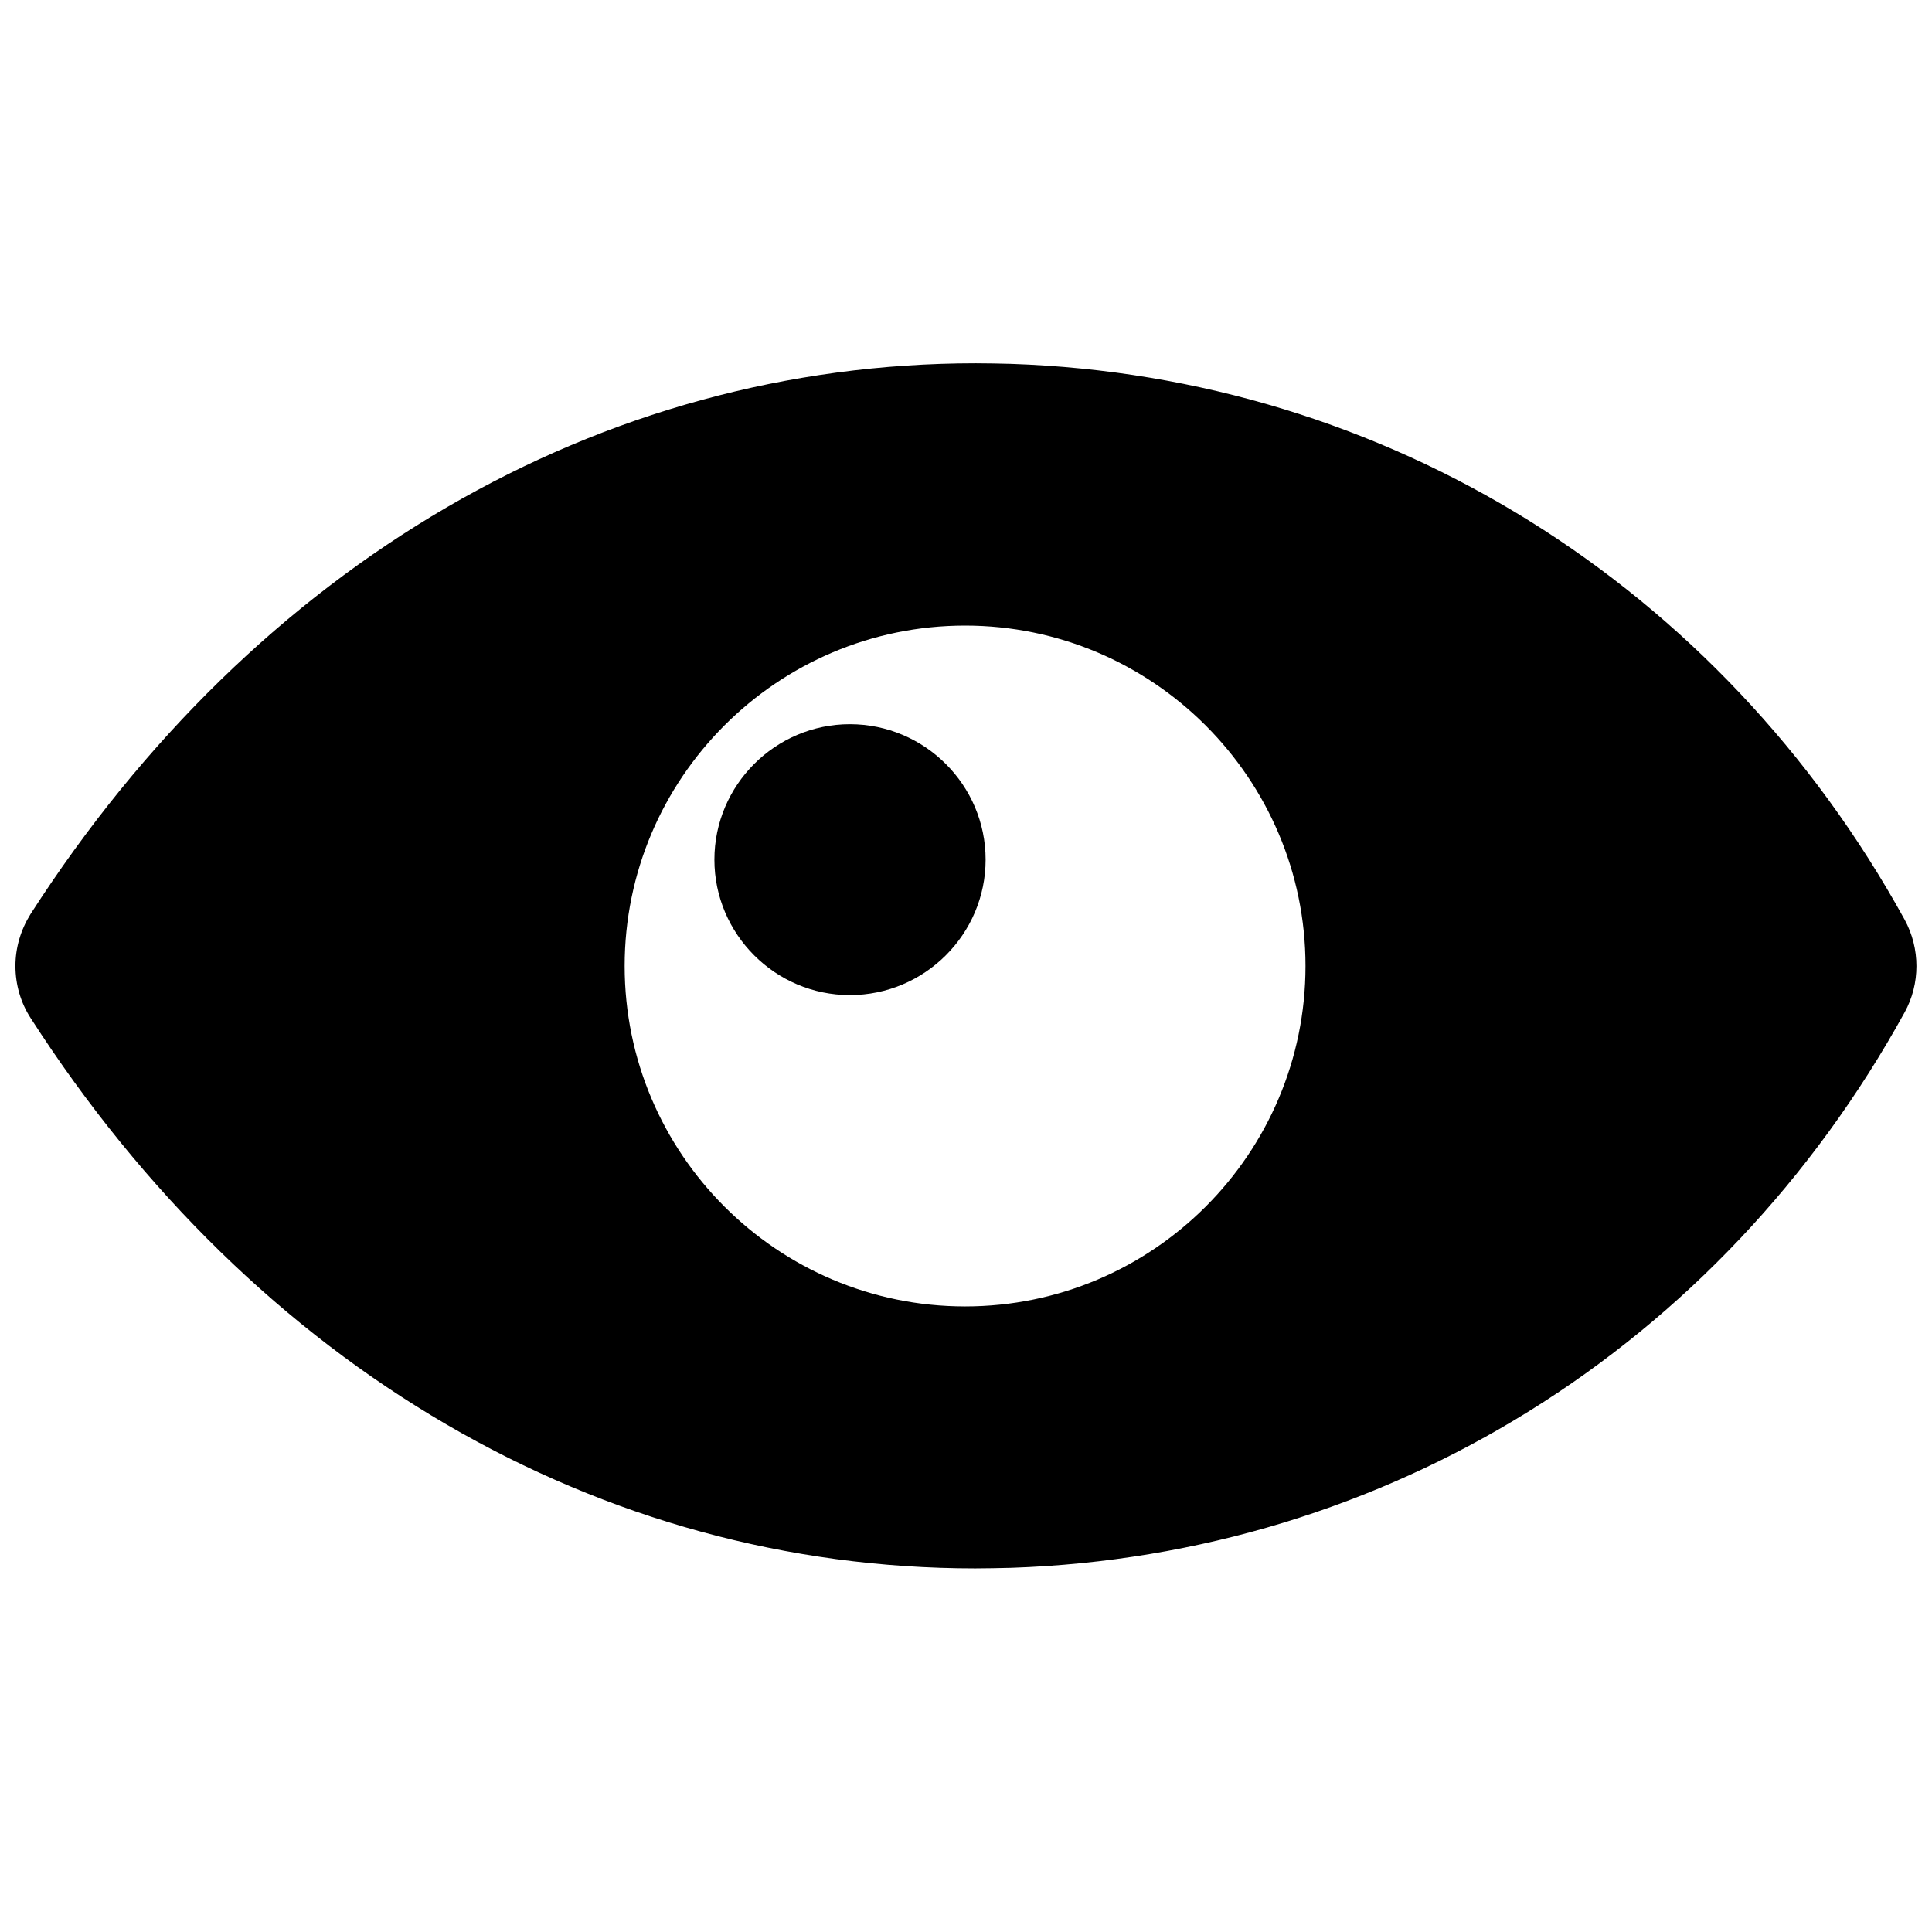
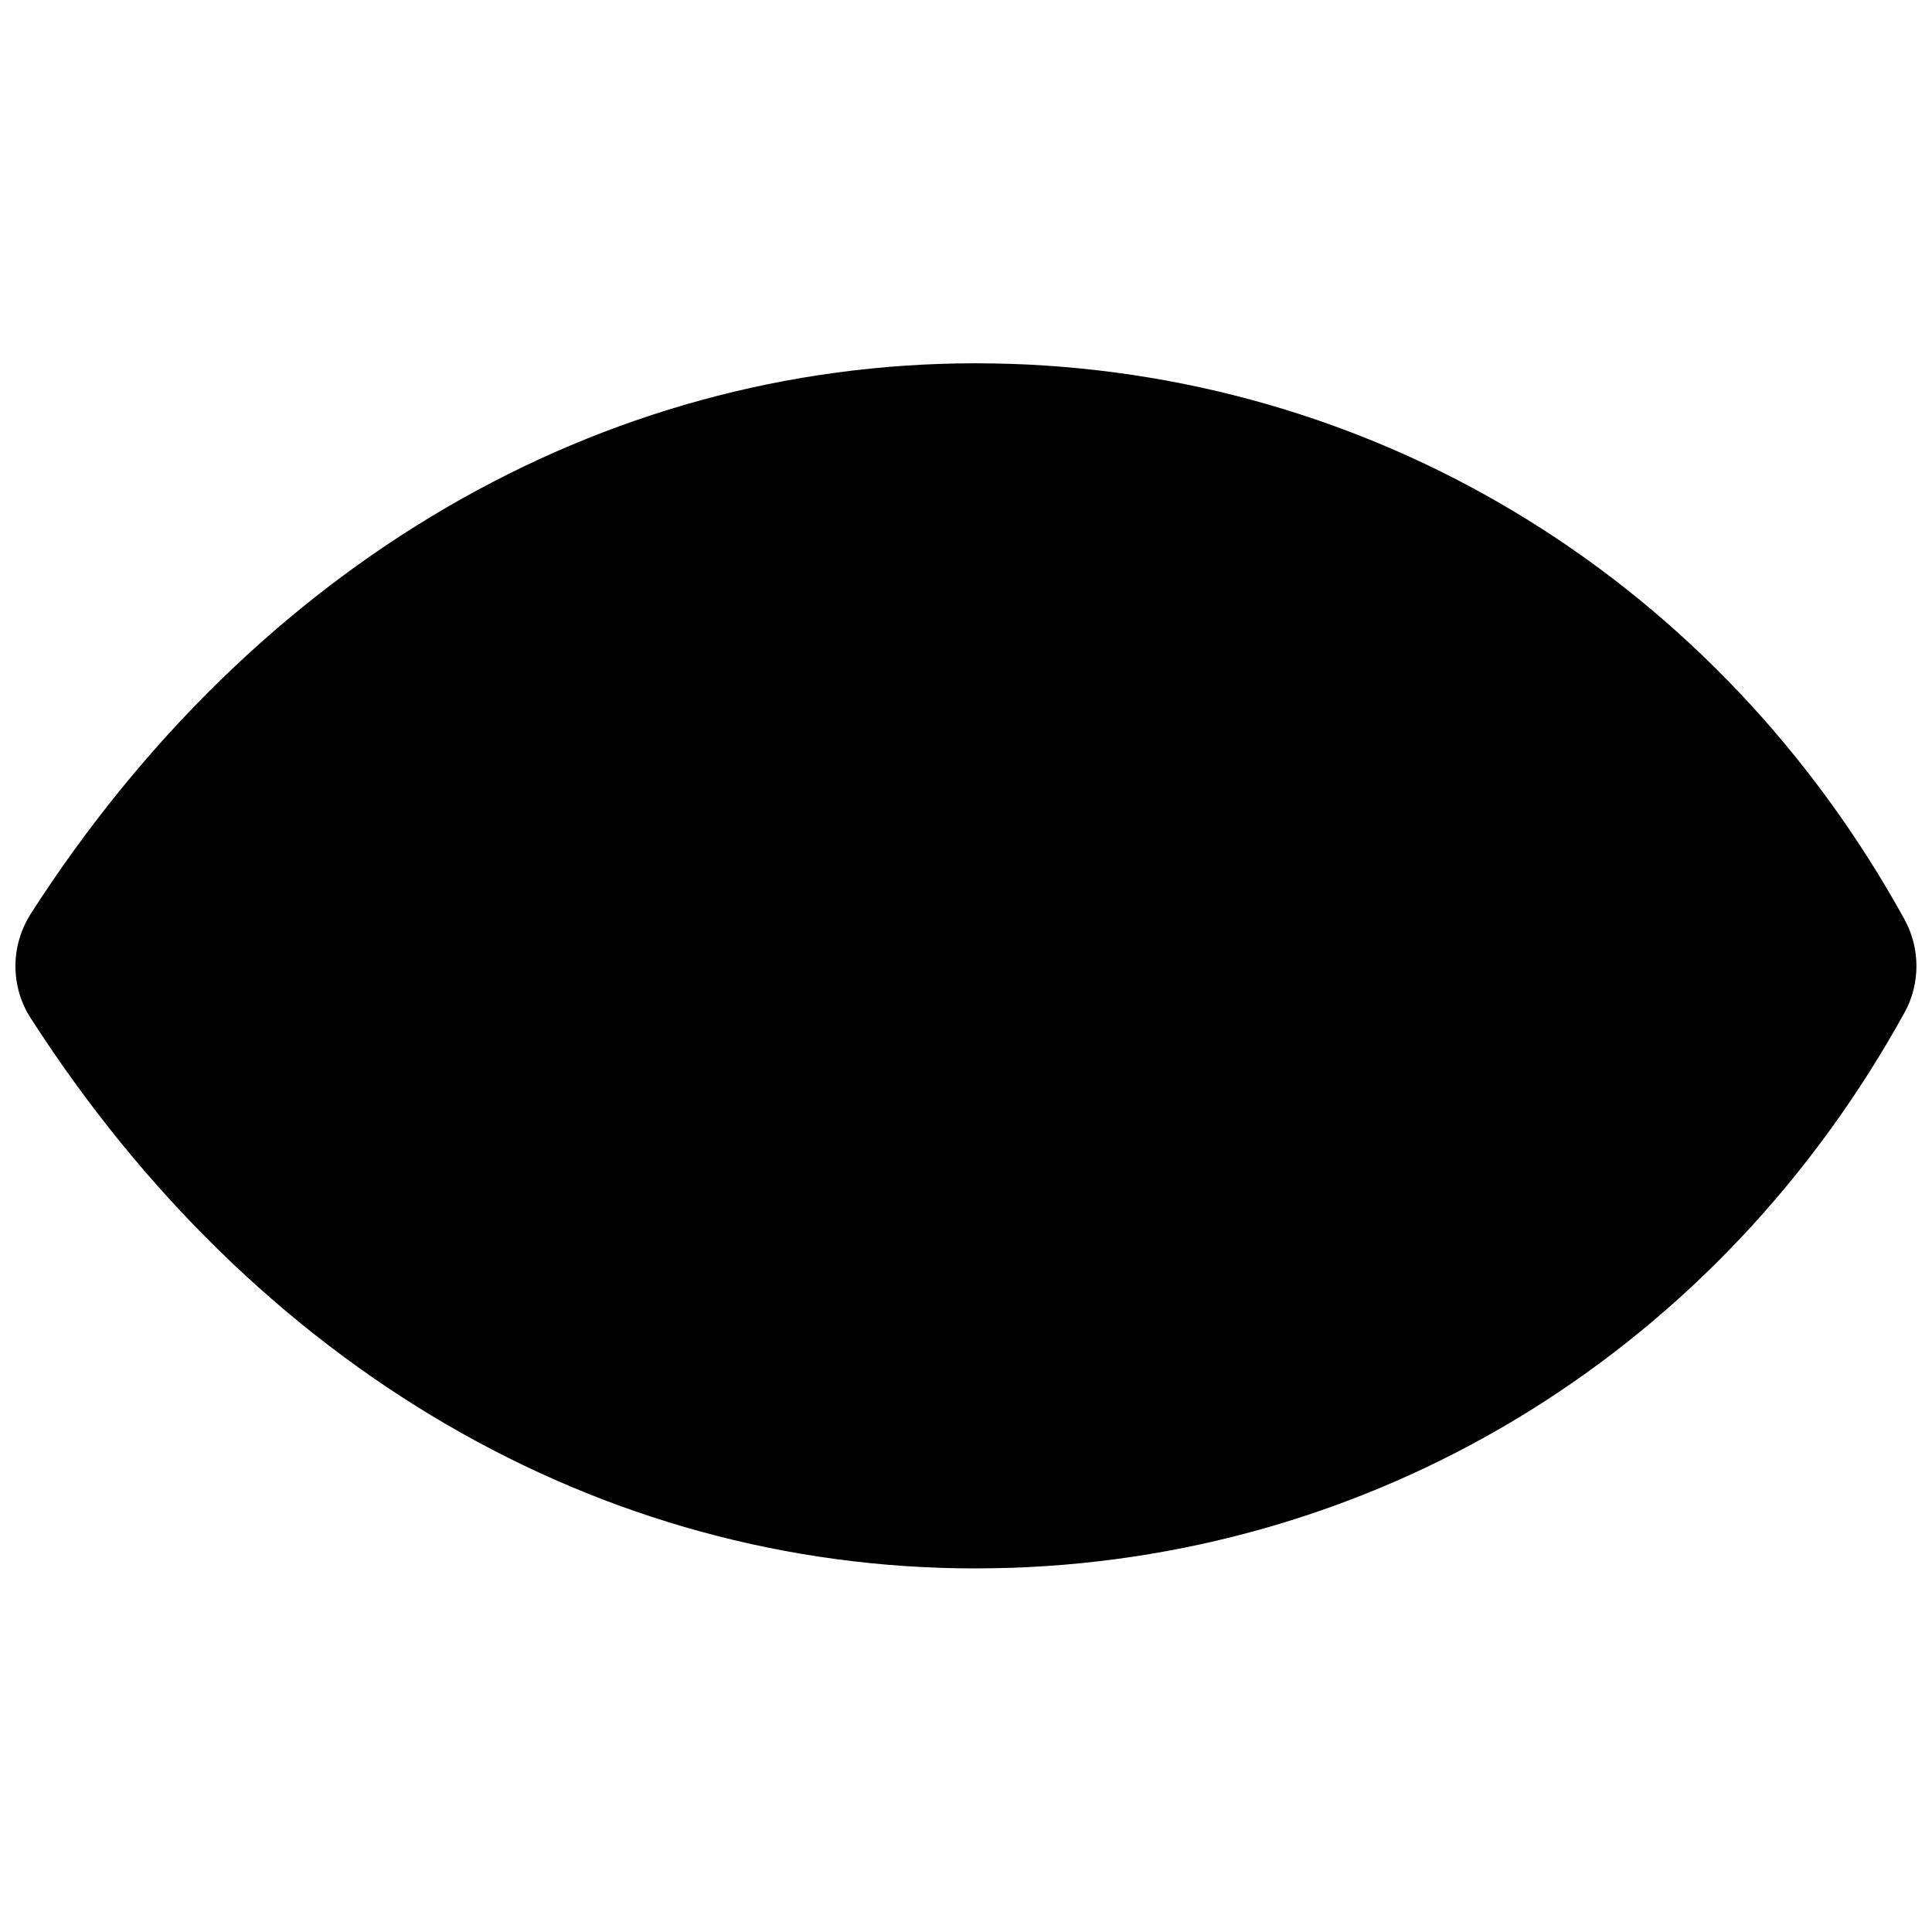
<svg xmlns="http://www.w3.org/2000/svg" width="800px" height="800px" version="1.1" viewBox="144 144 512 512">
  <defs>
    <clipPath id="a">
      <path d="m148.09 240h503.81v320h-503.81z" />
    </clipPath>
  </defs>
  <g clip-path="url(#a)">
-     <path d="m648.75 387.72c-48.887-88.797-137.37-143.9-236.71-147.29-3.148-0.078-6.297-0.156-9.445-0.156-99.582 0-190.9 53.215-250.49 145.95-2.598 4.168-4.016 8.891-4.016 13.773 0 4.961 1.418 9.762 4.016 13.777 59.59 92.734 150.83 145.87 250.33 145.87 2.992 0 6.062-0.078 9.605-0.156 99.344-3.387 187.83-58.41 236.71-147.21 4.168-7.559 4.168-16.926-0.004-24.562zm-158.78 12.281c0 49.75-40.461 90.215-90.215 90.215-49.75 0-90.215-40.461-90.215-90.215 0-49.75 40.461-90.215 90.215-90.215 49.672 0 90.215 40.461 90.215 90.215z" />
+     <path d="m648.75 387.72c-48.887-88.797-137.37-143.9-236.71-147.29-3.148-0.078-6.297-0.156-9.445-0.156-99.582 0-190.9 53.215-250.49 145.95-2.598 4.168-4.016 8.891-4.016 13.773 0 4.961 1.418 9.762 4.016 13.777 59.59 92.734 150.83 145.87 250.33 145.87 2.992 0 6.062-0.078 9.605-0.156 99.344-3.387 187.83-58.41 236.71-147.21 4.168-7.559 4.168-16.926-0.004-24.562zm-158.78 12.281z" />
  </g>
-   <path d="m369.22 335.92c-19.758 0-35.895 16.137-35.895 35.895 0 19.758 16.137 35.895 35.895 35.895 19.836 0 35.977-16.137 35.977-35.895 0-19.758-16.141-35.895-35.977-35.895z" />
</svg>